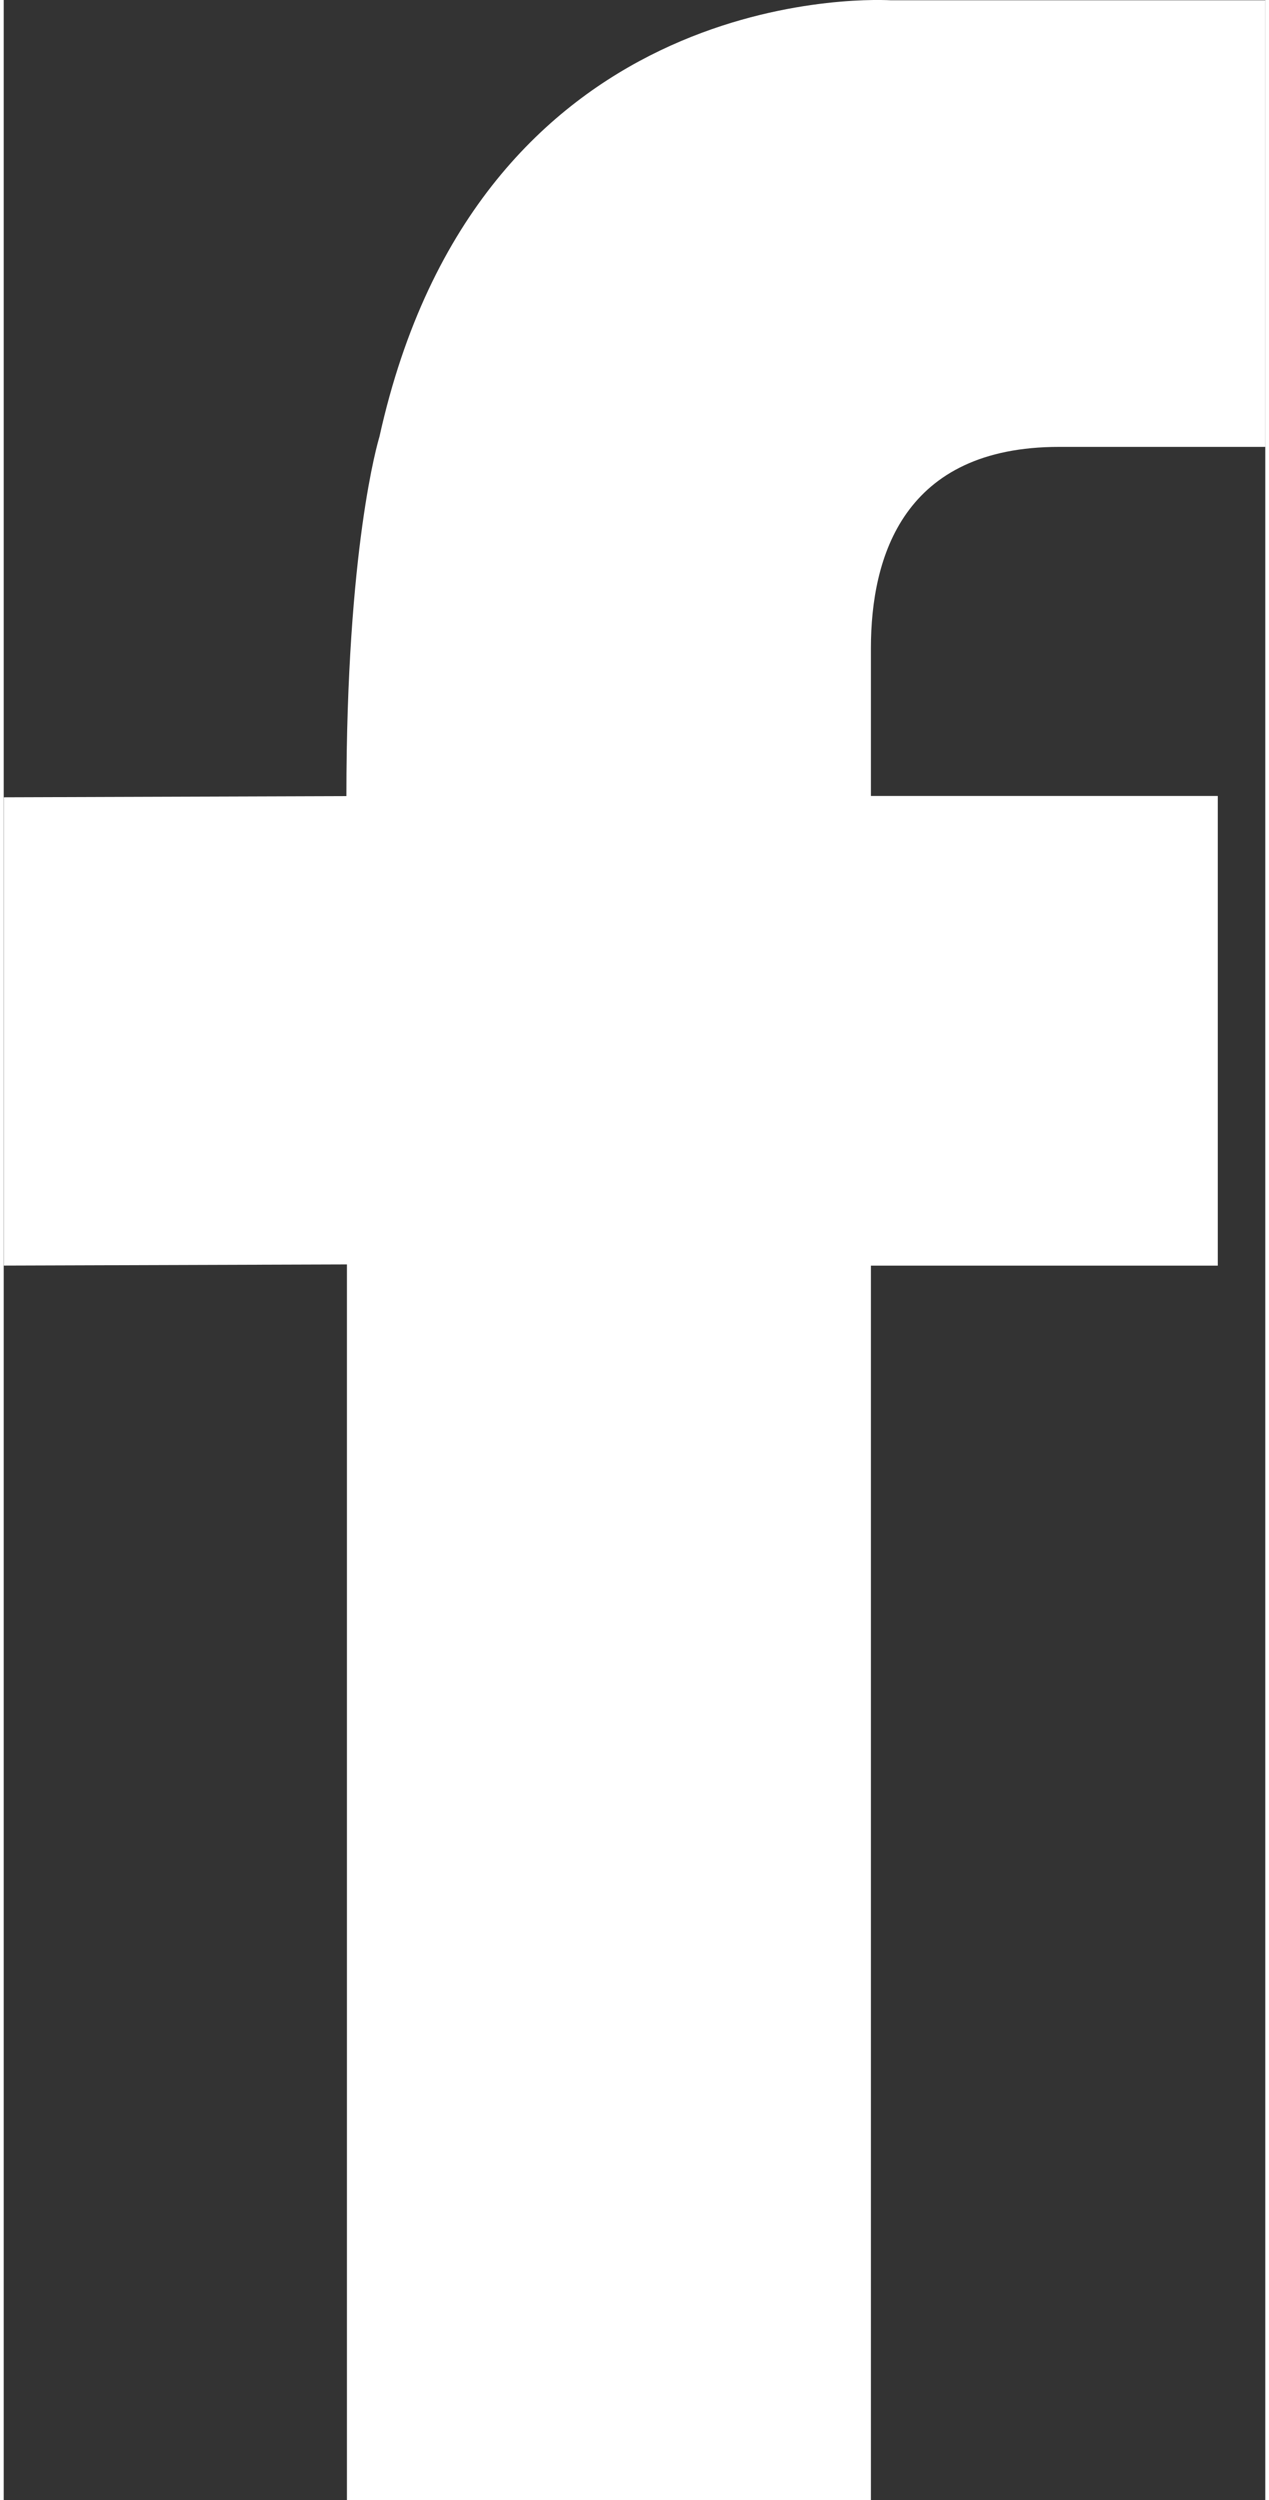
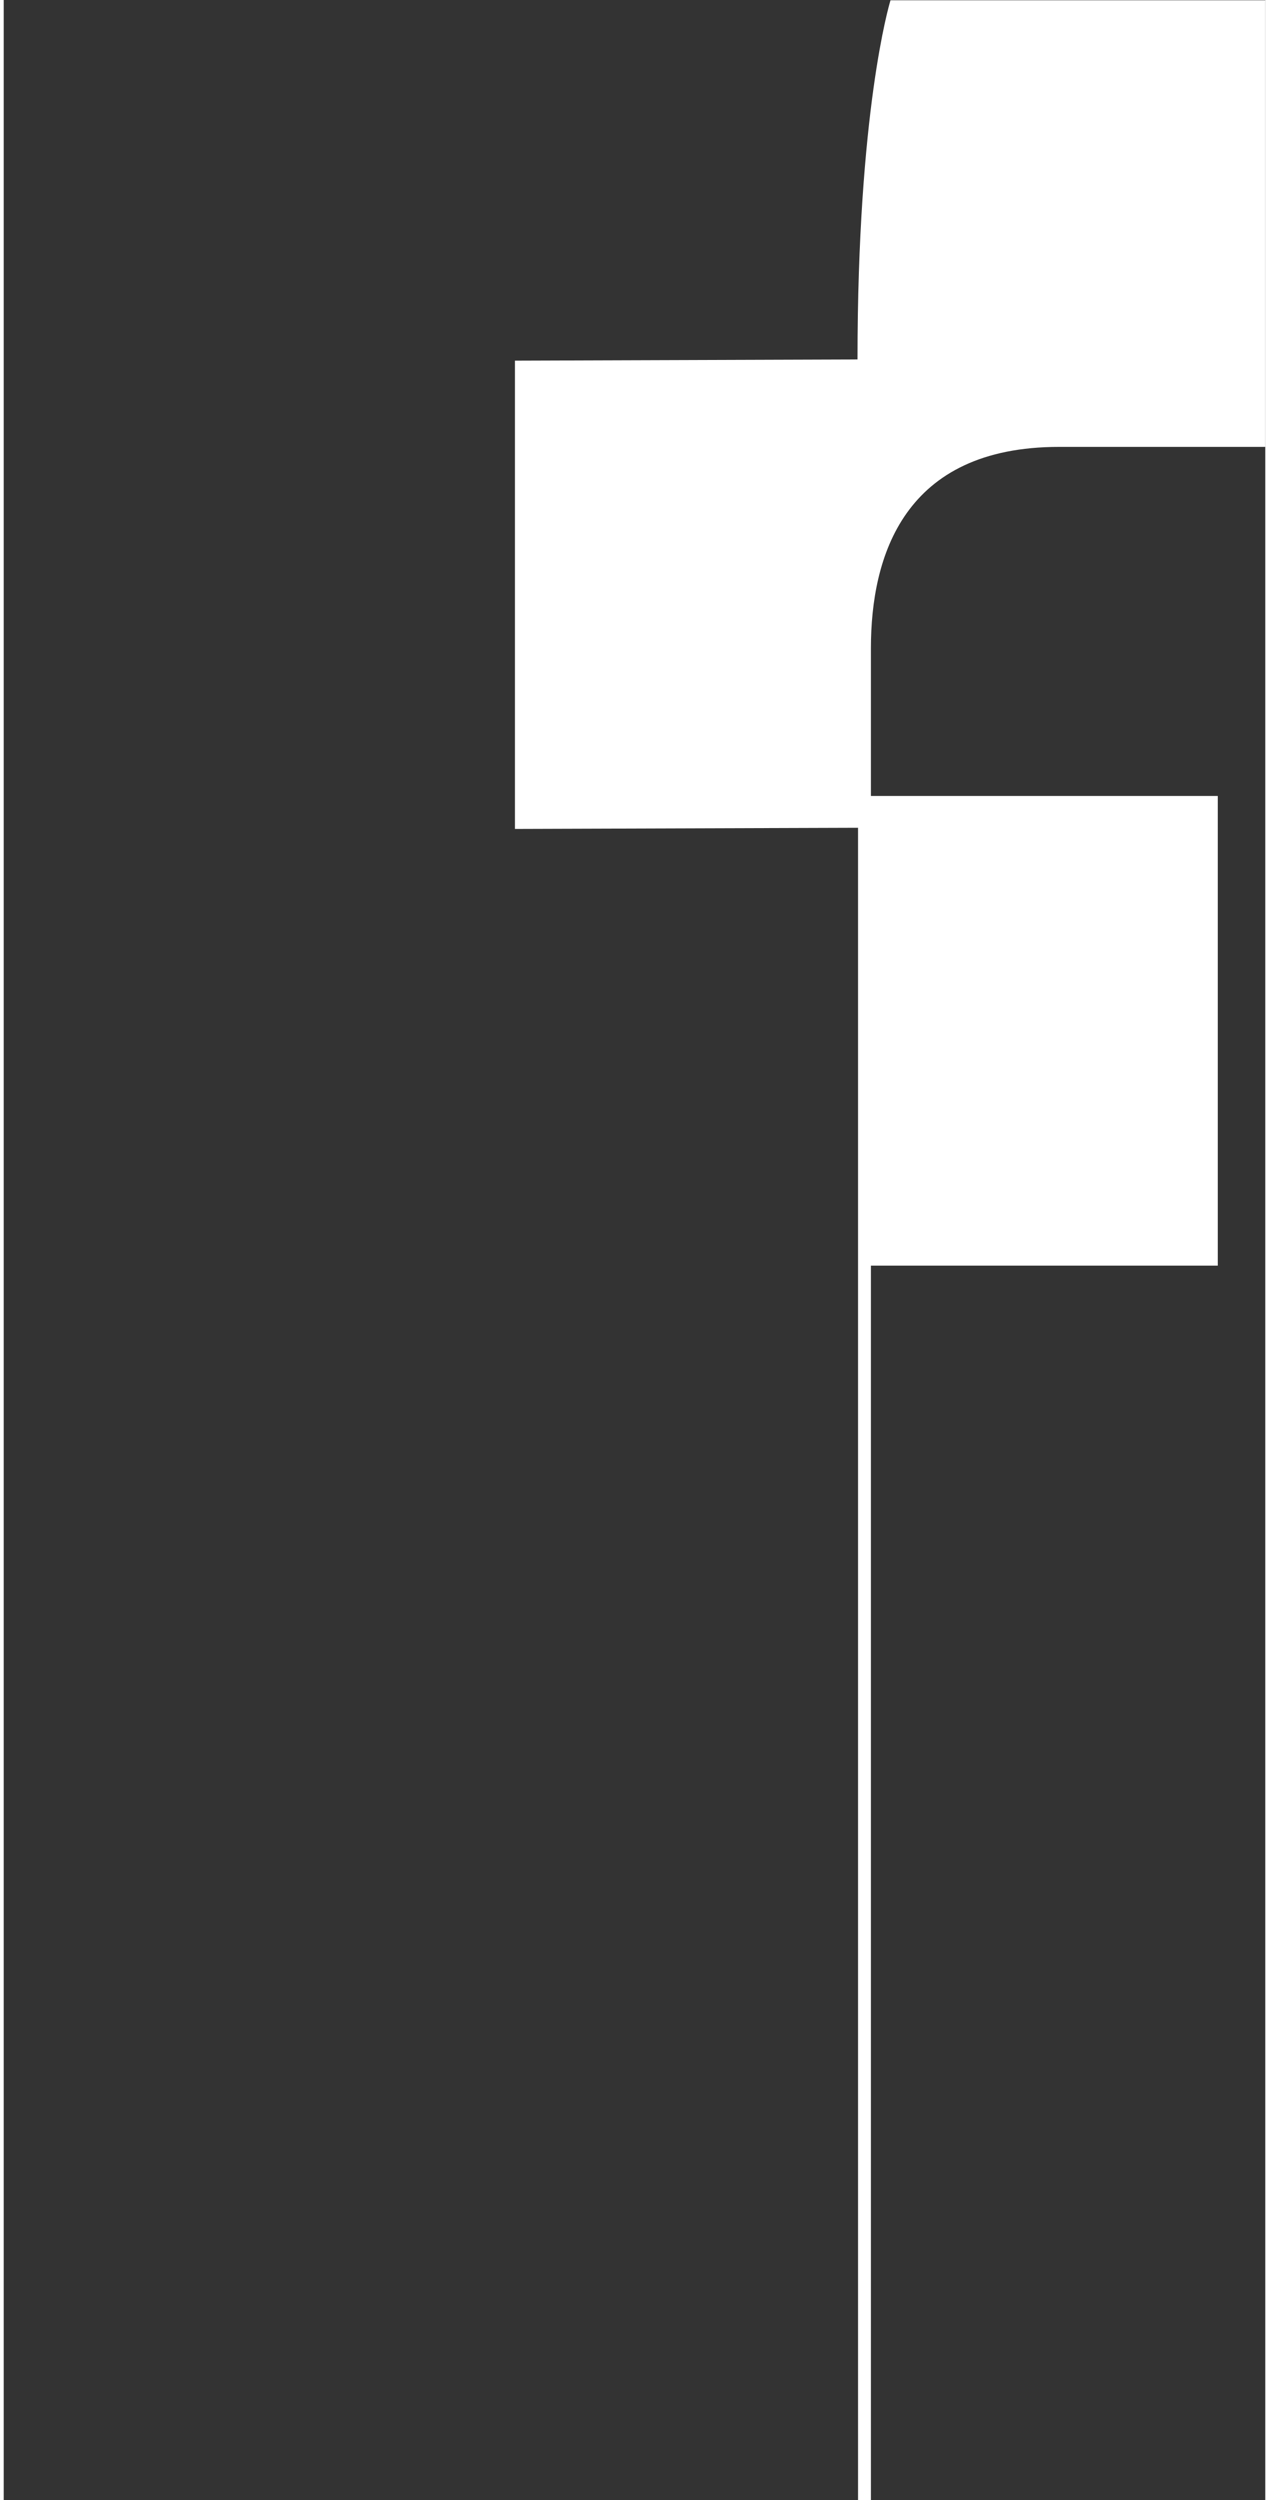
<svg xmlns="http://www.w3.org/2000/svg" width="33" height="65" viewBox="0 0 33.144 65.668">
  <rect x="0" y="0" width="33.144" height="65.668" fill="#333333" stroke="none" />
-   <path id="Path_51480" data-name="Path 51480" d="M37.481,11.738H42.9V.007H33.053C32.232-.034,22.22-.261,19.625,11.476c-.038.123-.867,2.914-.867,9.434l-9,.032v12.3l9.014-.031V65.668H32.538V33.243h9.113V20.907H32.538V17.026C32.538,14.613,33.4,11.738,37.481,11.738ZM29.8,62.092Z" transform="translate(-9.755 0)" fill="#fff" />
+   <path id="Path_51480" data-name="Path 51480" d="M37.481,11.738H42.9V.007H33.053c-.038.123-.867,2.914-.867,9.434l-9,.032v12.3l9.014-.031V65.668H32.538V33.243h9.113V20.907H32.538V17.026C32.538,14.613,33.4,11.738,37.481,11.738ZM29.8,62.092Z" transform="translate(-9.755 0)" fill="#fff" />
</svg>